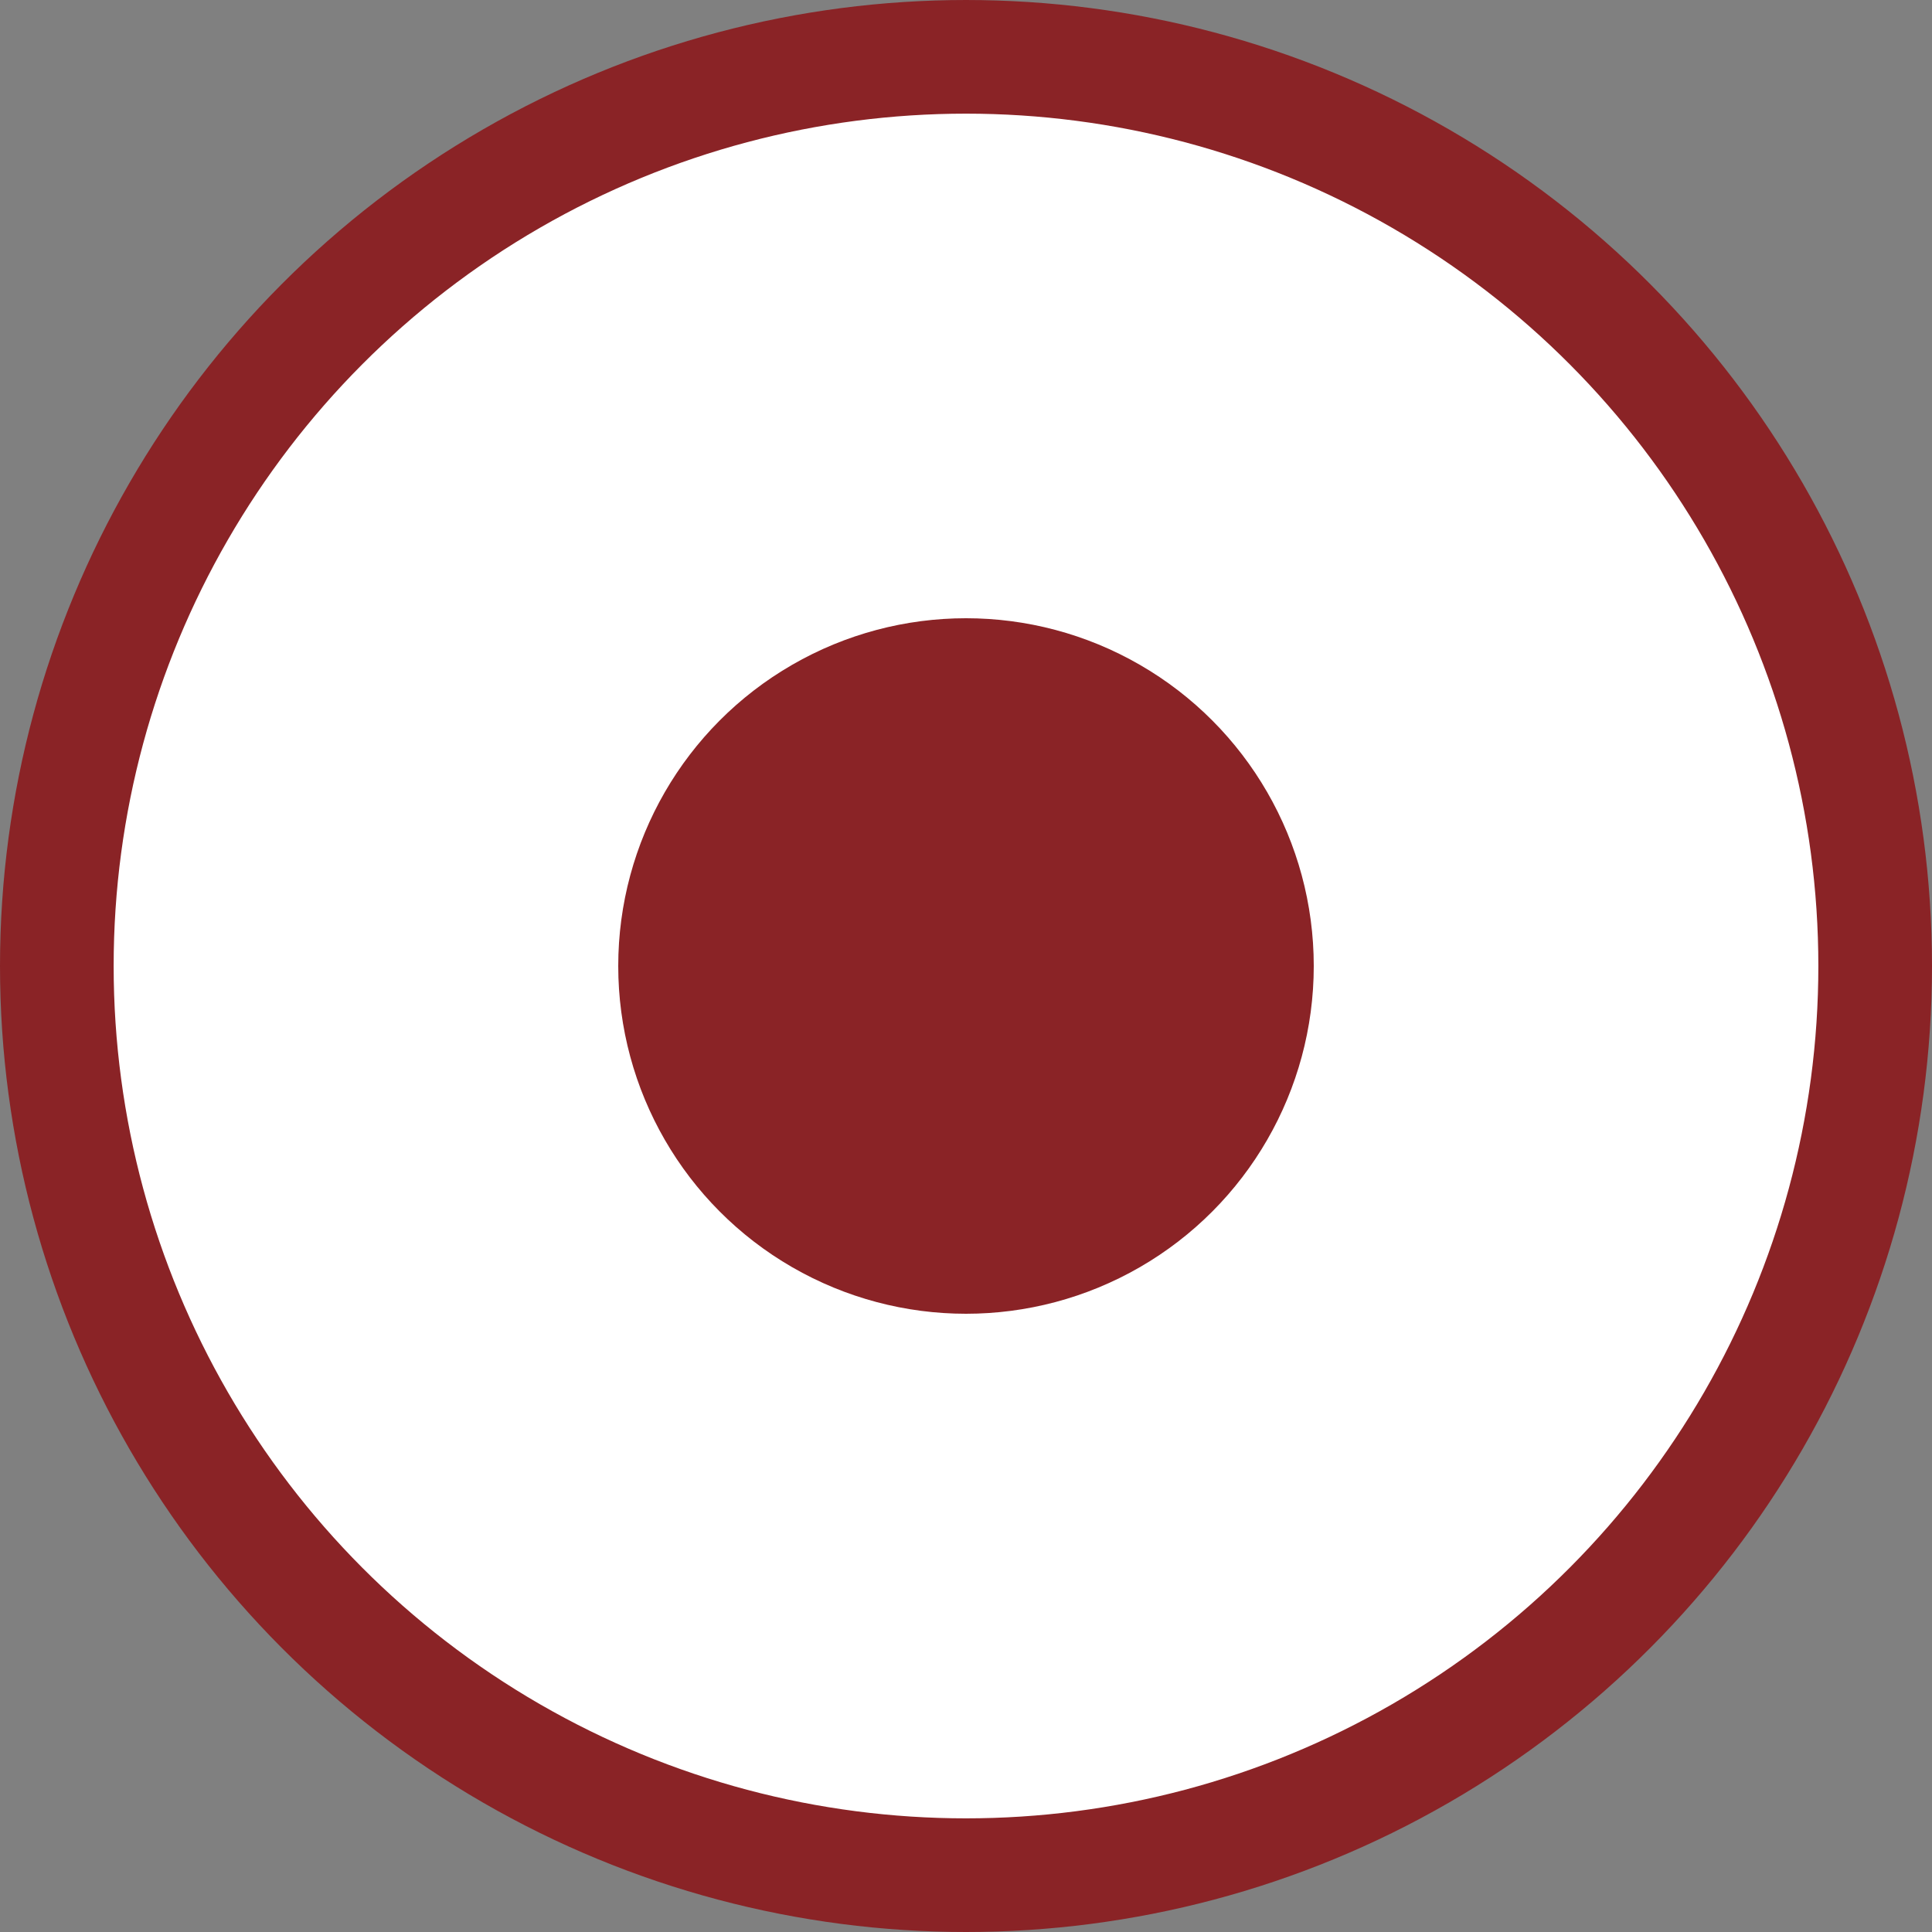
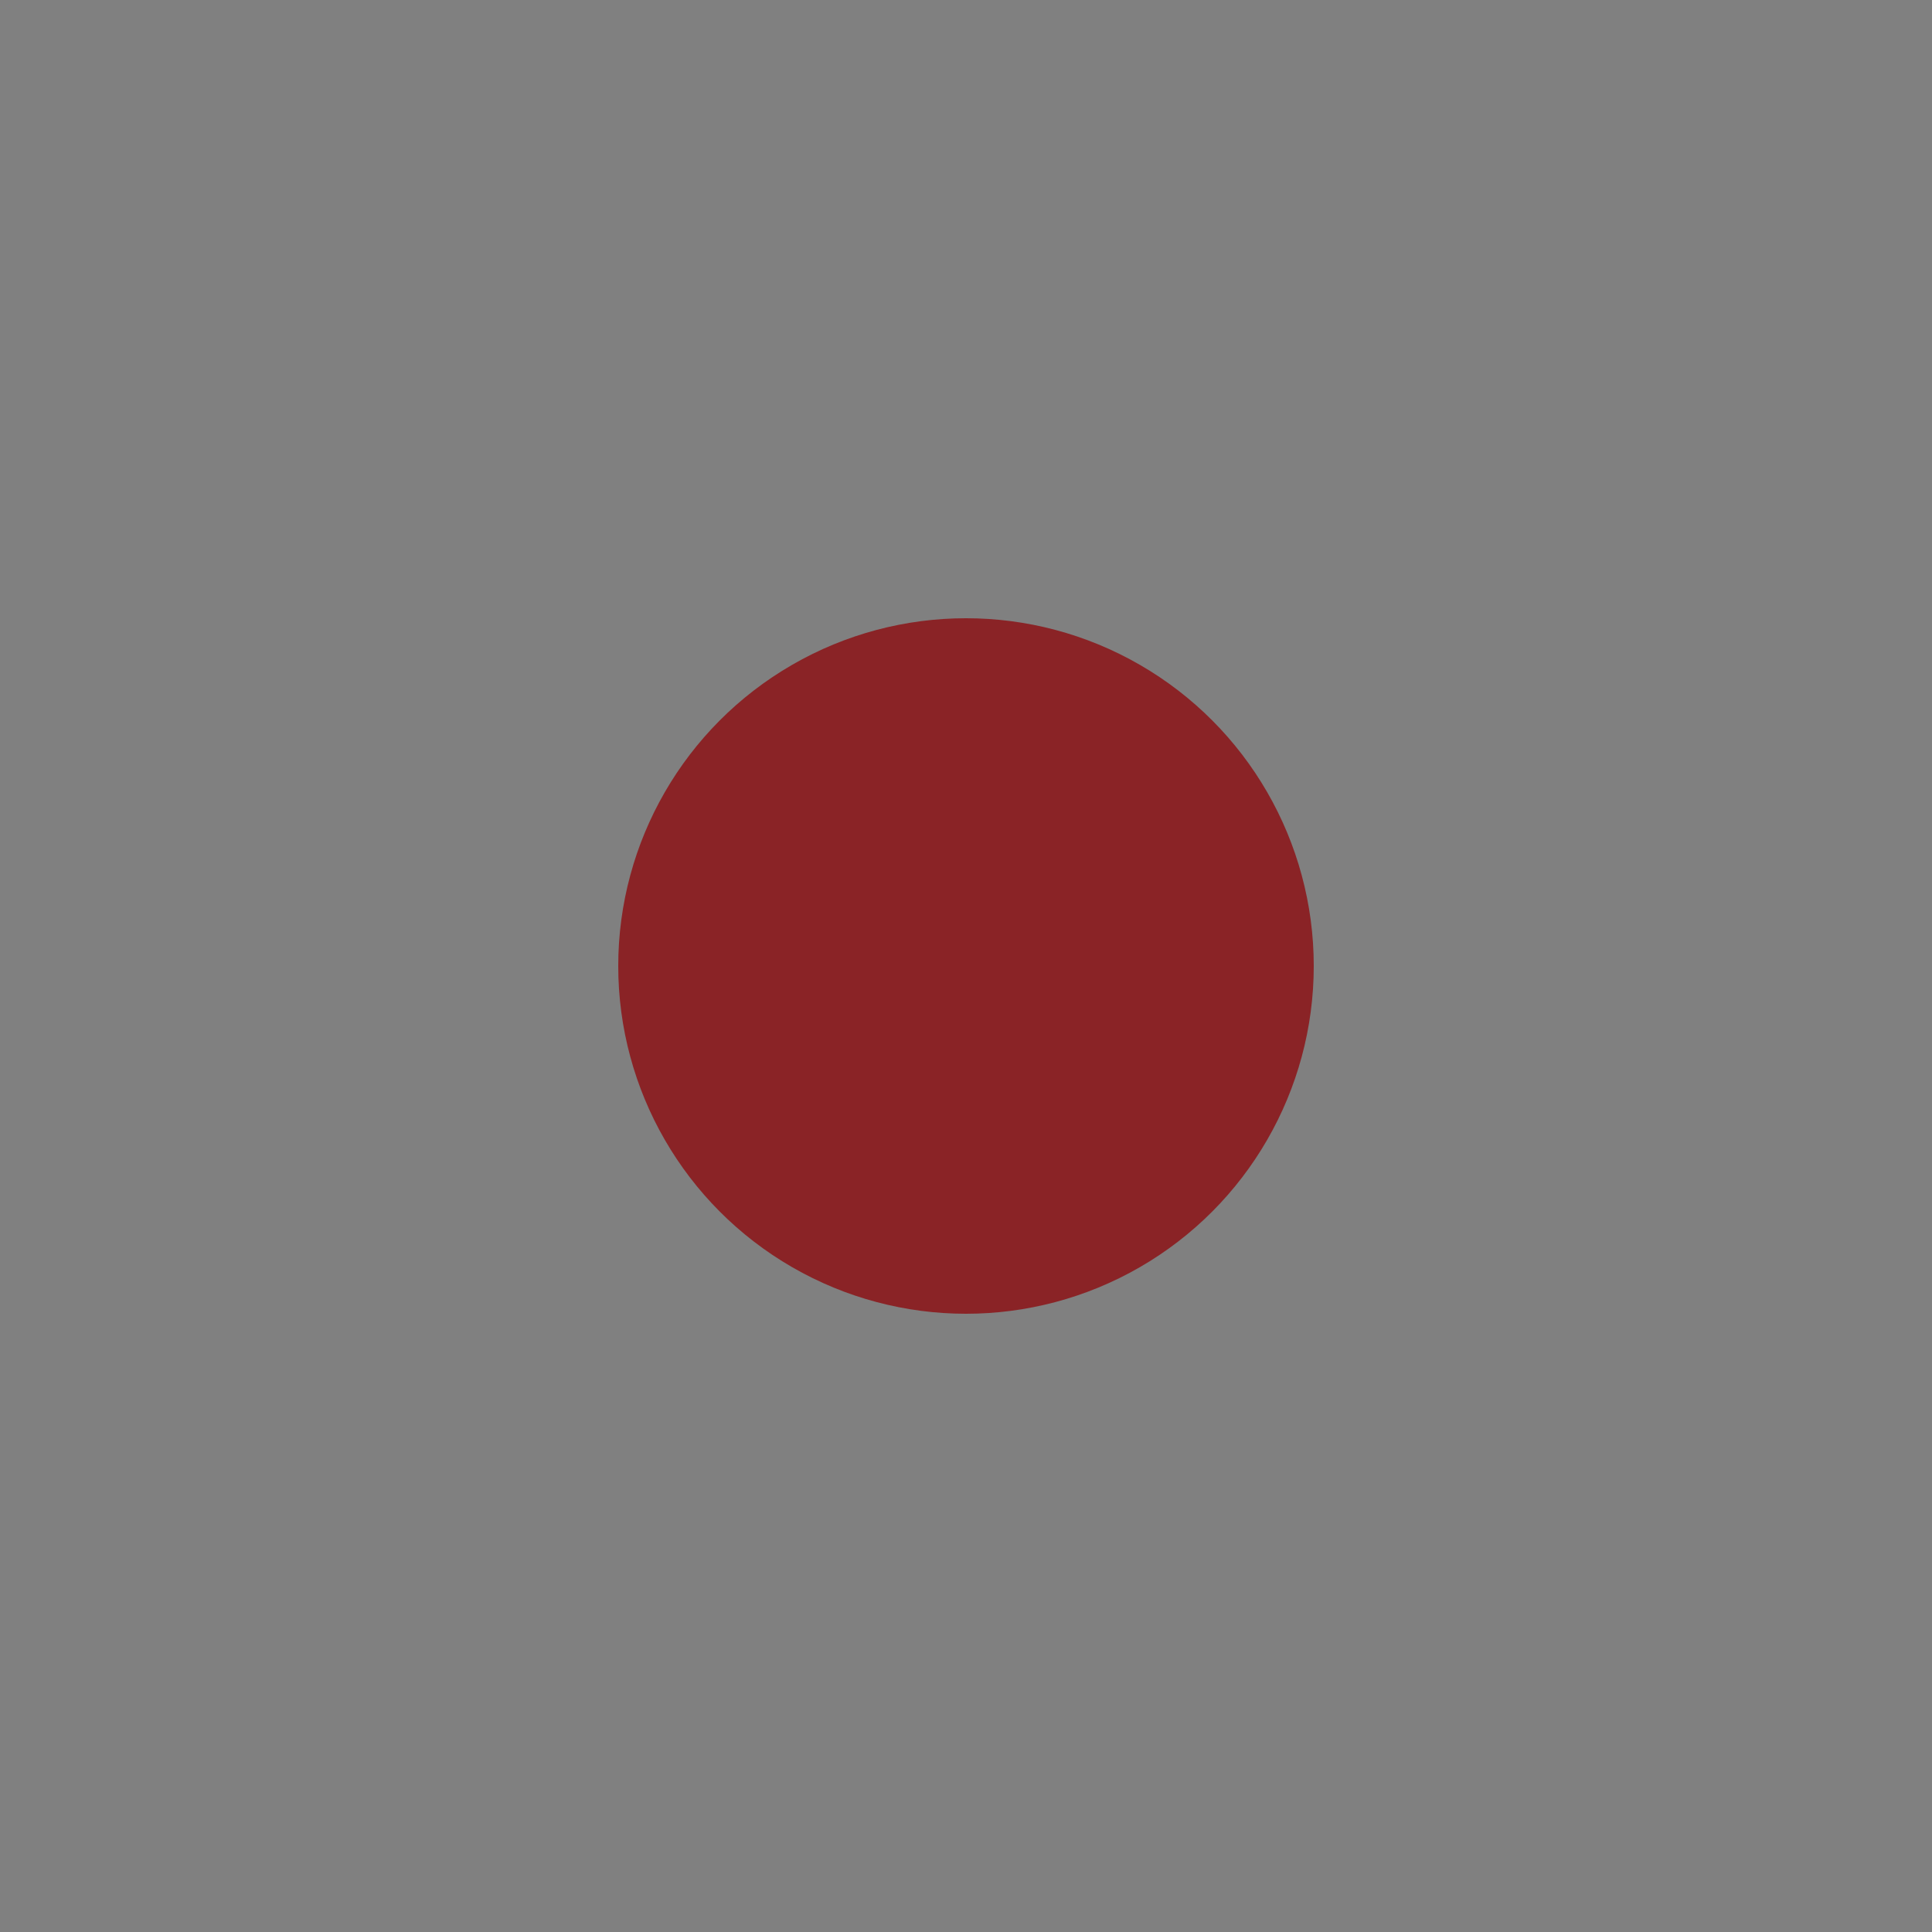
<svg xmlns="http://www.w3.org/2000/svg" width="34" height="34" viewBox="0 0 34 34" fill="none">
  <rect x="0" y="0" width="34" height="34" fill="#808080" stroke="none" />
-   <circle cx="17" cy="17" r="16" fill="white" stroke="#8A2326" stroke-width="2" />
  <circle cx="17" cy="17" r="6.12" fill="#8A2326" />
</svg>